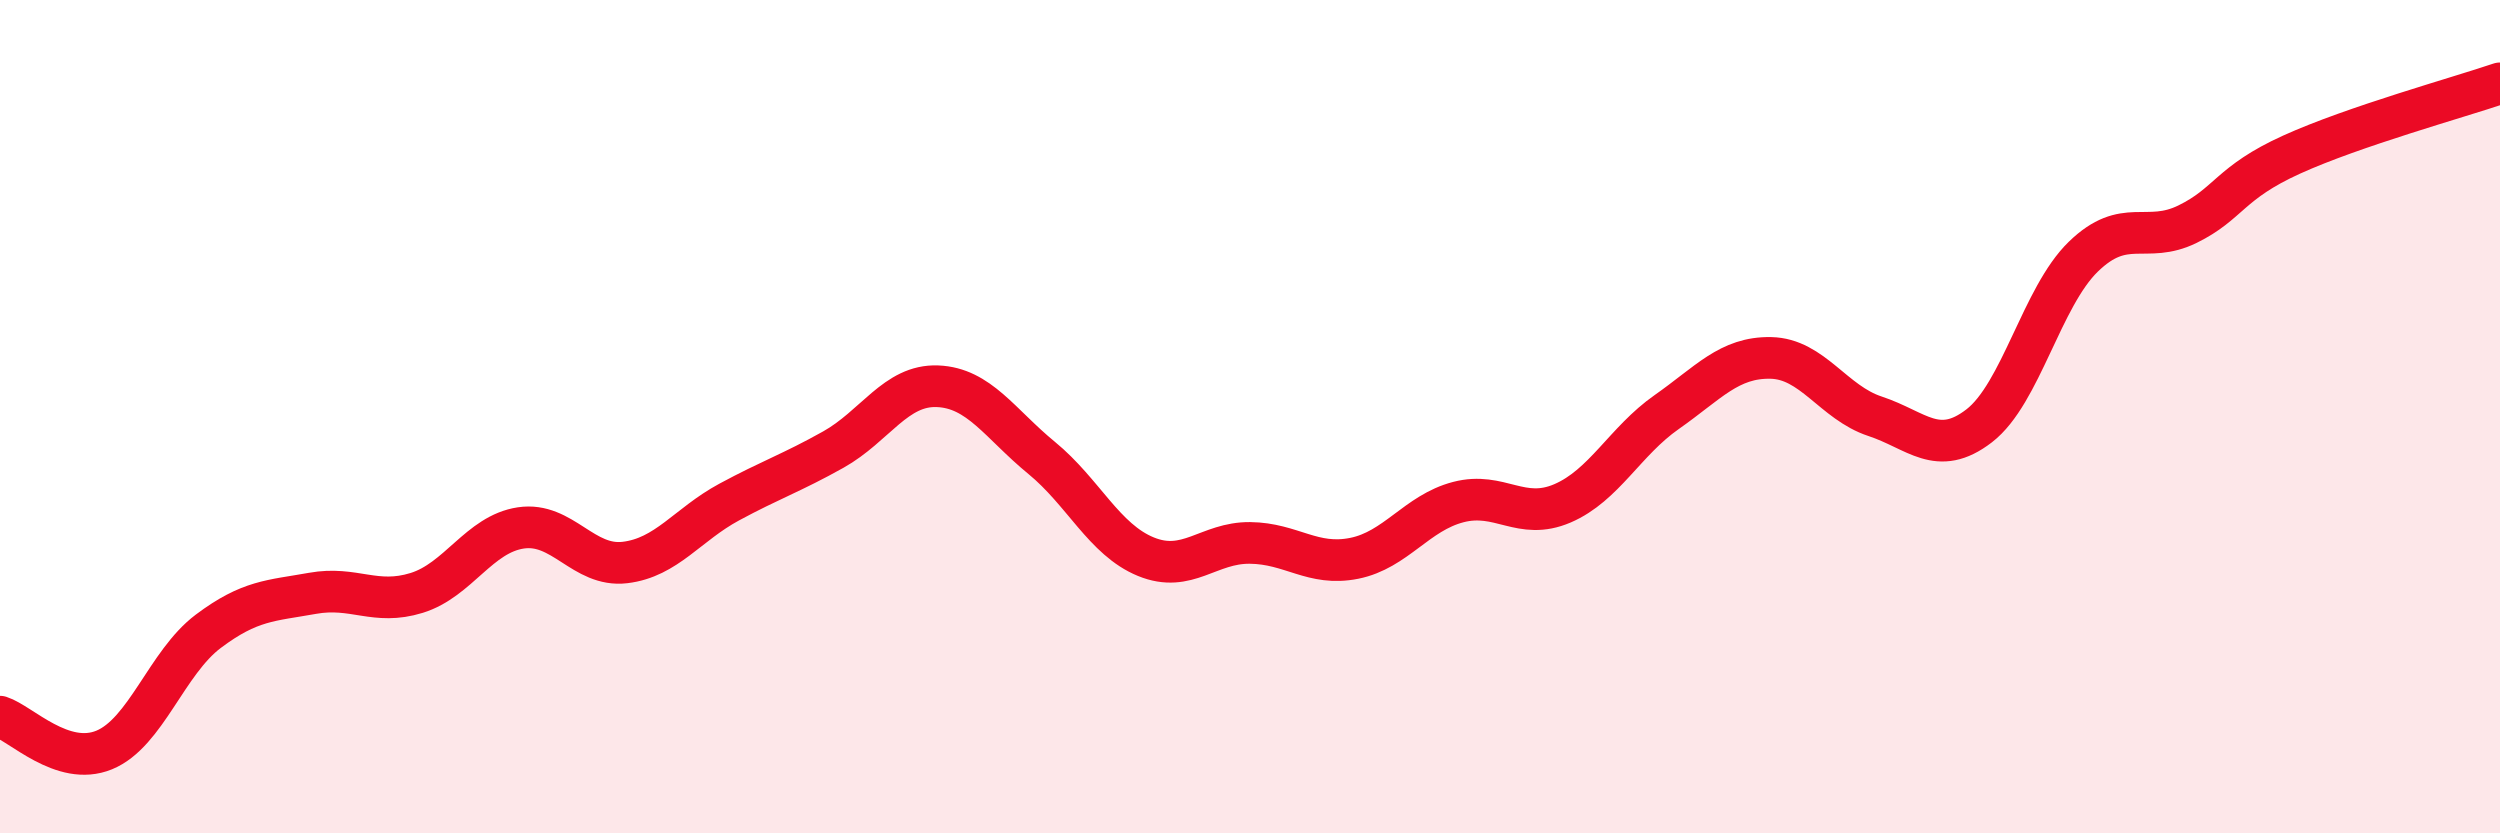
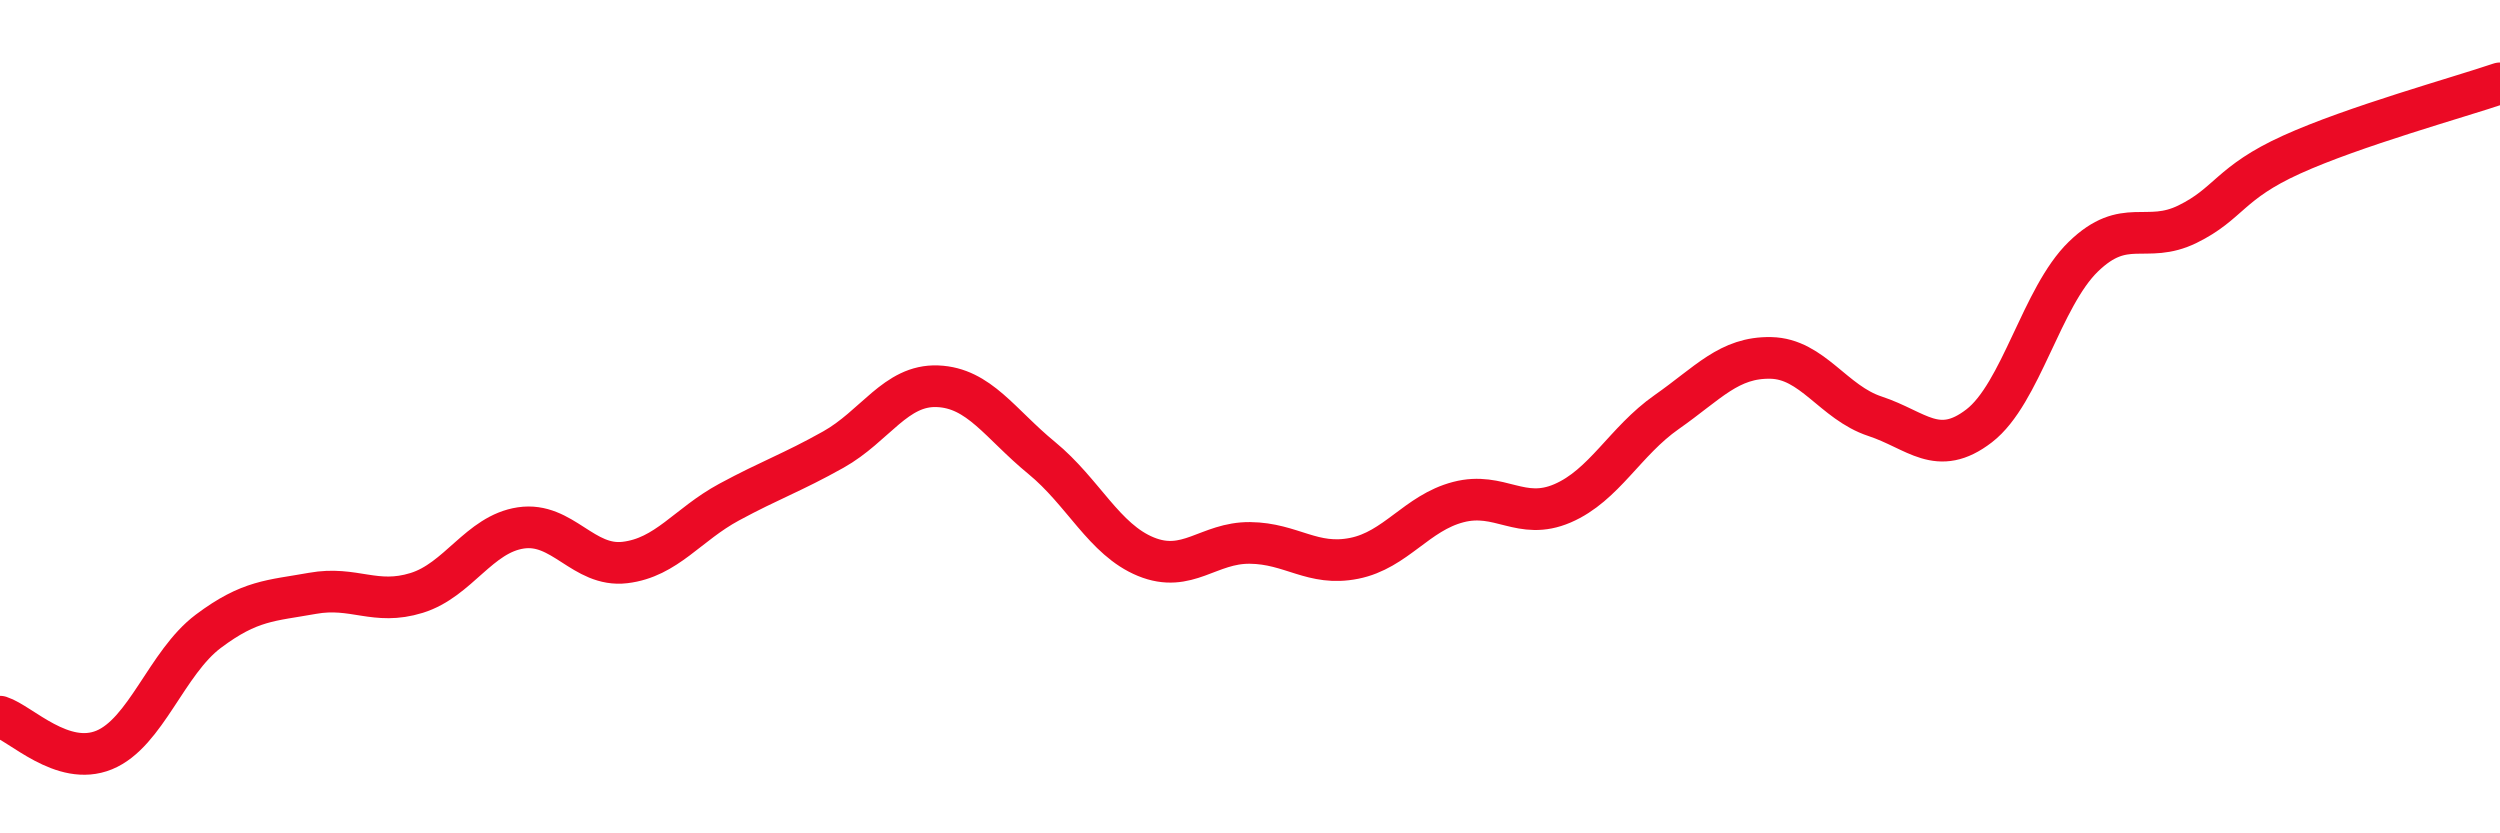
<svg xmlns="http://www.w3.org/2000/svg" width="60" height="20" viewBox="0 0 60 20">
-   <path d="M 0,17.2 C 0.5,17.36 1.5,18.41 2.5,18 C 3.5,17.59 4,15.9 5,15.15 C 6,14.4 6.5,14.42 7.5,14.24 C 8.5,14.06 9,14.54 10,14.23 C 11,13.92 11.5,12.82 12.5,12.67 C 13.5,12.52 14,13.62 15,13.5 C 16,13.38 16.5,12.59 17.5,12.05 C 18.5,11.51 19,11.35 20,10.79 C 21,10.23 21.5,9.23 22.5,9.27 C 23.5,9.31 24,10.17 25,10.99 C 26,11.81 26.5,12.95 27.5,13.36 C 28.5,13.77 29,13.02 30,13.03 C 31,13.04 31.5,13.6 32.5,13.4 C 33.5,13.2 34,12.31 35,12.05 C 36,11.79 36.5,12.51 37.5,12.08 C 38.5,11.65 39,10.59 40,9.89 C 41,9.19 41.5,8.57 42.5,8.59 C 43.5,8.61 44,9.66 45,9.99 C 46,10.32 46.5,10.99 47.5,10.22 C 48.5,9.45 49,7.13 50,6.16 C 51,5.19 51.5,5.87 52.5,5.38 C 53.5,4.89 53.5,4.39 55,3.71 C 56.5,3.03 59,2.34 60,2L60 20L0 20Z" fill="#EB0A25" opacity="0.1" stroke-linecap="round" stroke-linejoin="round" />
  <path d="M 0,17.2 C 0.5,17.36 1.5,18.41 2.5,18 C 3.5,17.59 4,15.9 5,15.15 C 6,14.4 6.5,14.42 7.5,14.24 C 8.5,14.06 9,14.54 10,14.23 C 11,13.92 11.5,12.82 12.5,12.67 C 13.5,12.52 14,13.62 15,13.5 C 16,13.38 16.5,12.59 17.5,12.05 C 18.5,11.51 19,11.35 20,10.79 C 21,10.23 21.5,9.23 22.5,9.27 C 23.5,9.31 24,10.17 25,10.99 C 26,11.81 26.5,12.95 27.5,13.36 C 28.5,13.77 29,13.02 30,13.03 C 31,13.04 31.5,13.6 32.5,13.4 C 33.5,13.2 34,12.31 35,12.05 C 36,11.79 36.5,12.51 37.5,12.08 C 38.5,11.65 39,10.59 40,9.89 C 41,9.19 41.5,8.57 42.5,8.59 C 43.5,8.61 44,9.66 45,9.99 C 46,10.32 46.5,10.99 47.5,10.22 C 48.5,9.45 49,7.13 50,6.16 C 51,5.19 51.5,5.87 52.5,5.38 C 53.5,4.89 53.5,4.39 55,3.71 C 56.5,3.03 59,2.34 60,2" stroke="#EB0A25" stroke-width="1" fill="none" stroke-linecap="round" stroke-linejoin="round" />
</svg>